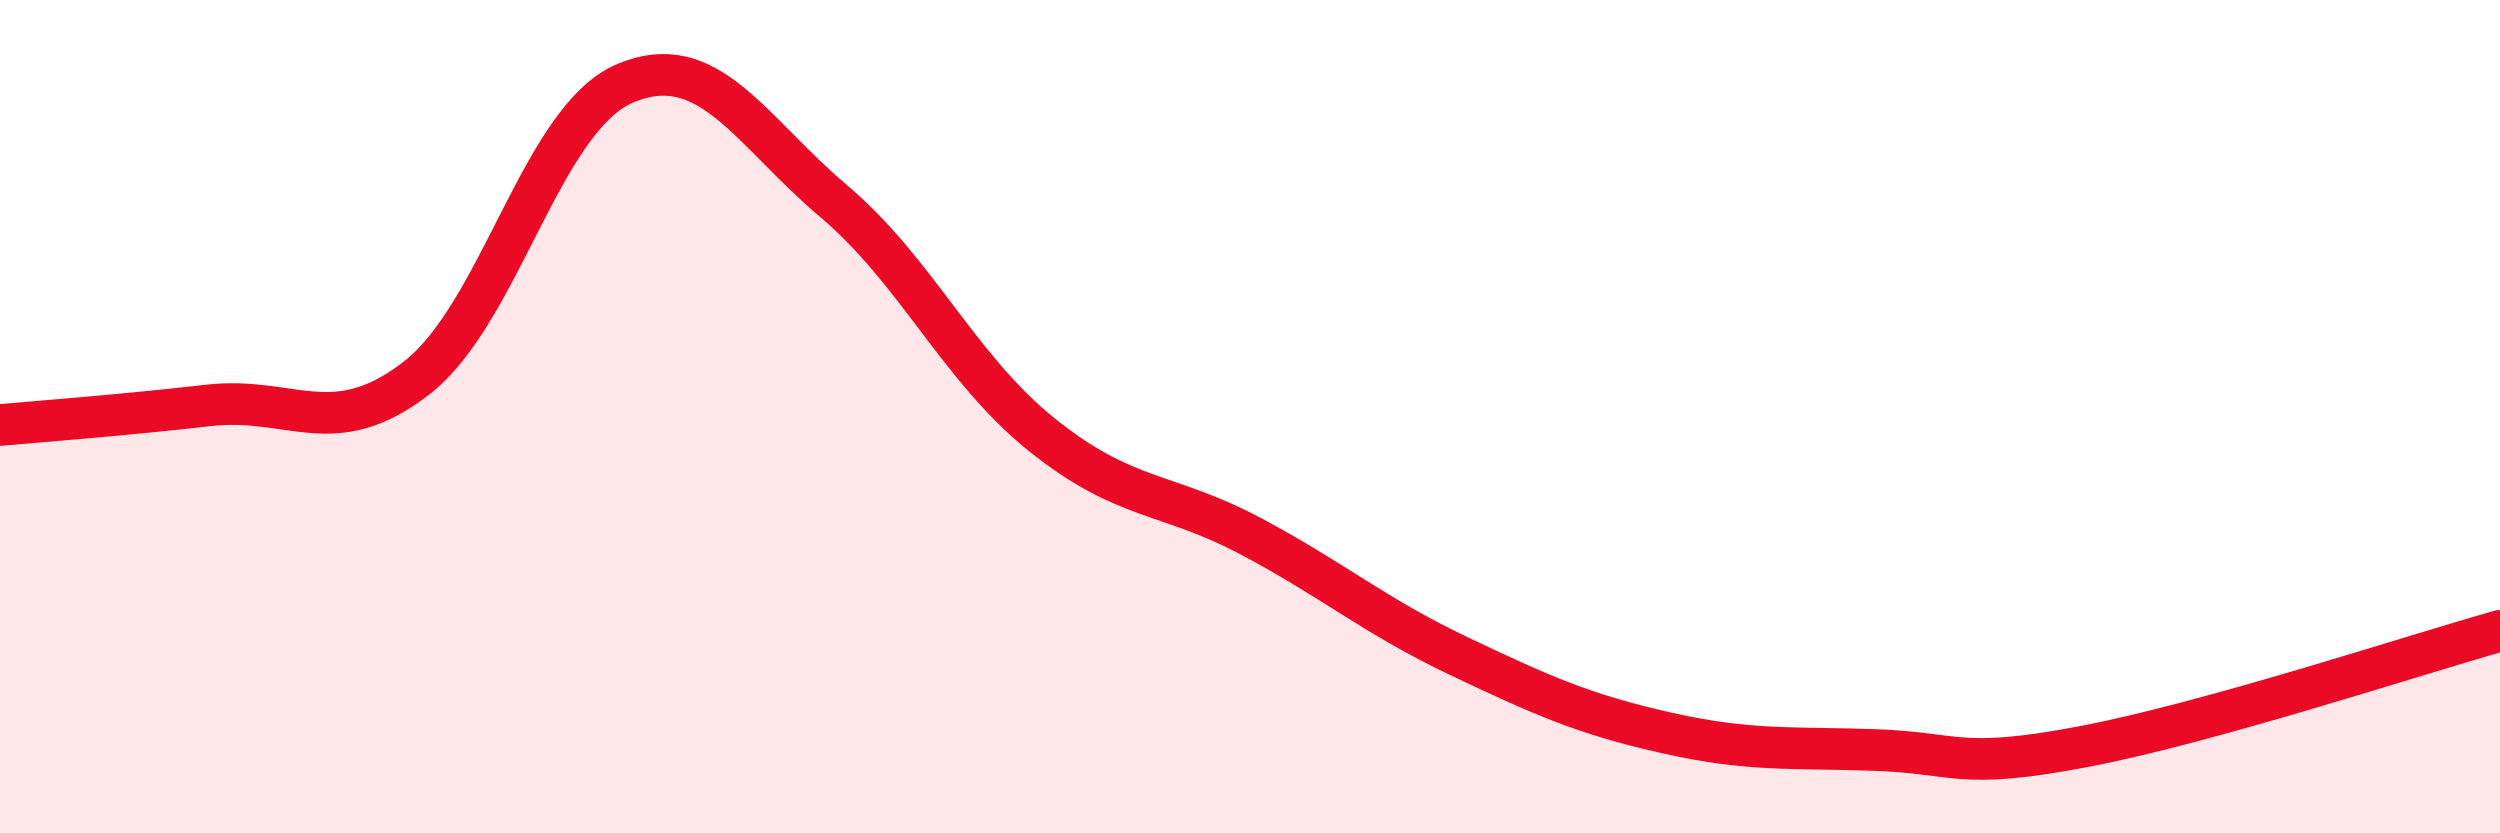
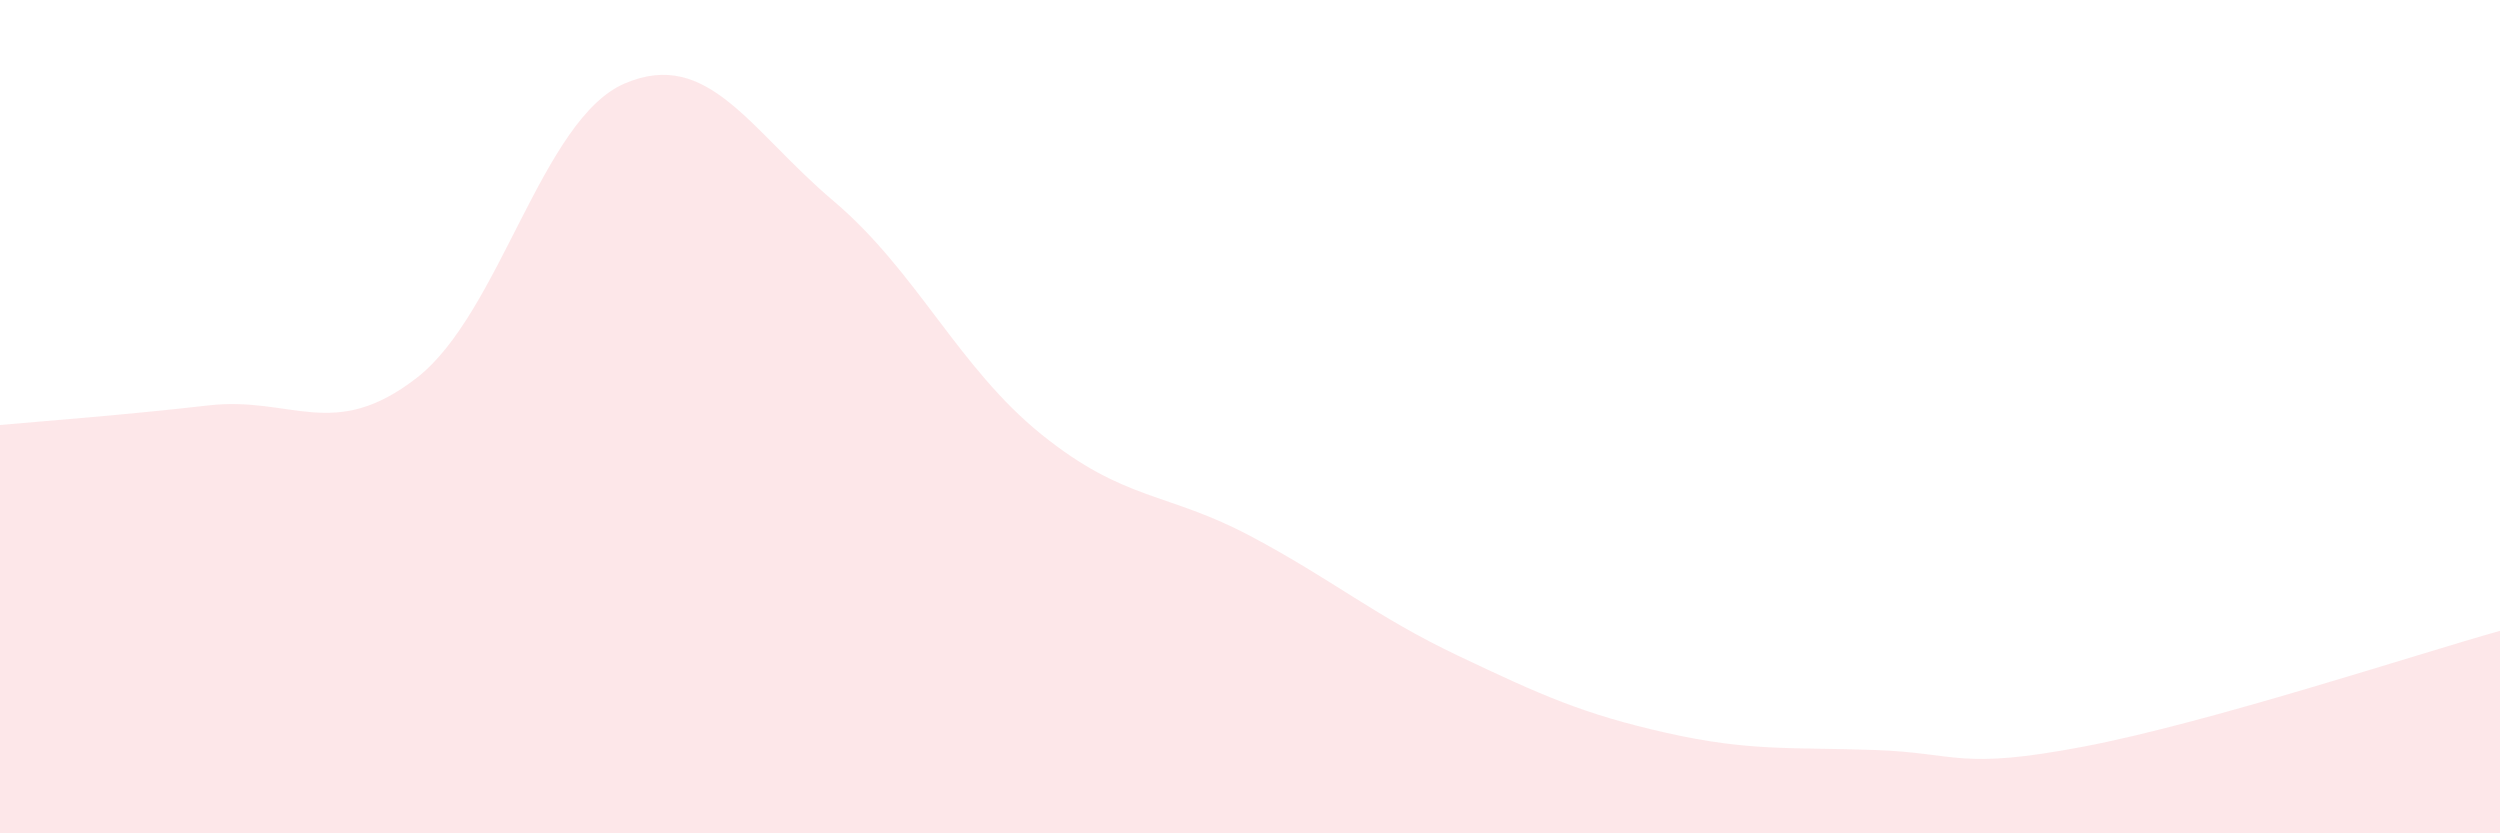
<svg xmlns="http://www.w3.org/2000/svg" width="60" height="20" viewBox="0 0 60 20">
  <path d="M 0,10.2 C 1,10.11 3,9.96 5,9.73 C 7,9.5 8,10.62 10,9.07 C 12,7.52 13,2.85 15,2 C 17,1.15 18,3.13 20,4.82 C 22,6.51 23,8.82 25,10.43 C 27,12.04 28,11.8 30,12.86 C 32,13.92 33,14.79 35,15.74 C 37,16.69 38,17.14 40,17.59 C 42,18.04 43,17.93 45,18 C 47,18.07 47,18.49 50,17.92 C 53,17.35 58,15.7 60,15.14L60 20L0 20Z" fill="#EB0A25" opacity="0.1" stroke-linecap="round" stroke-linejoin="round" />
-   <path d="M 0,10.2 C 1,10.11 3,9.96 5,9.73 C 7,9.5 8,10.62 10,9.07 C 12,7.52 13,2.85 15,2 C 17,1.15 18,3.13 20,4.82 C 22,6.51 23,8.82 25,10.43 C 27,12.04 28,11.8 30,12.86 C 32,13.92 33,14.79 35,15.74 C 37,16.69 38,17.14 40,17.59 C 42,18.04 43,17.93 45,18 C 47,18.07 47,18.49 50,17.92 C 53,17.35 58,15.7 60,15.14" stroke="#EB0A25" stroke-width="1" fill="none" stroke-linecap="round" stroke-linejoin="round" />
</svg>